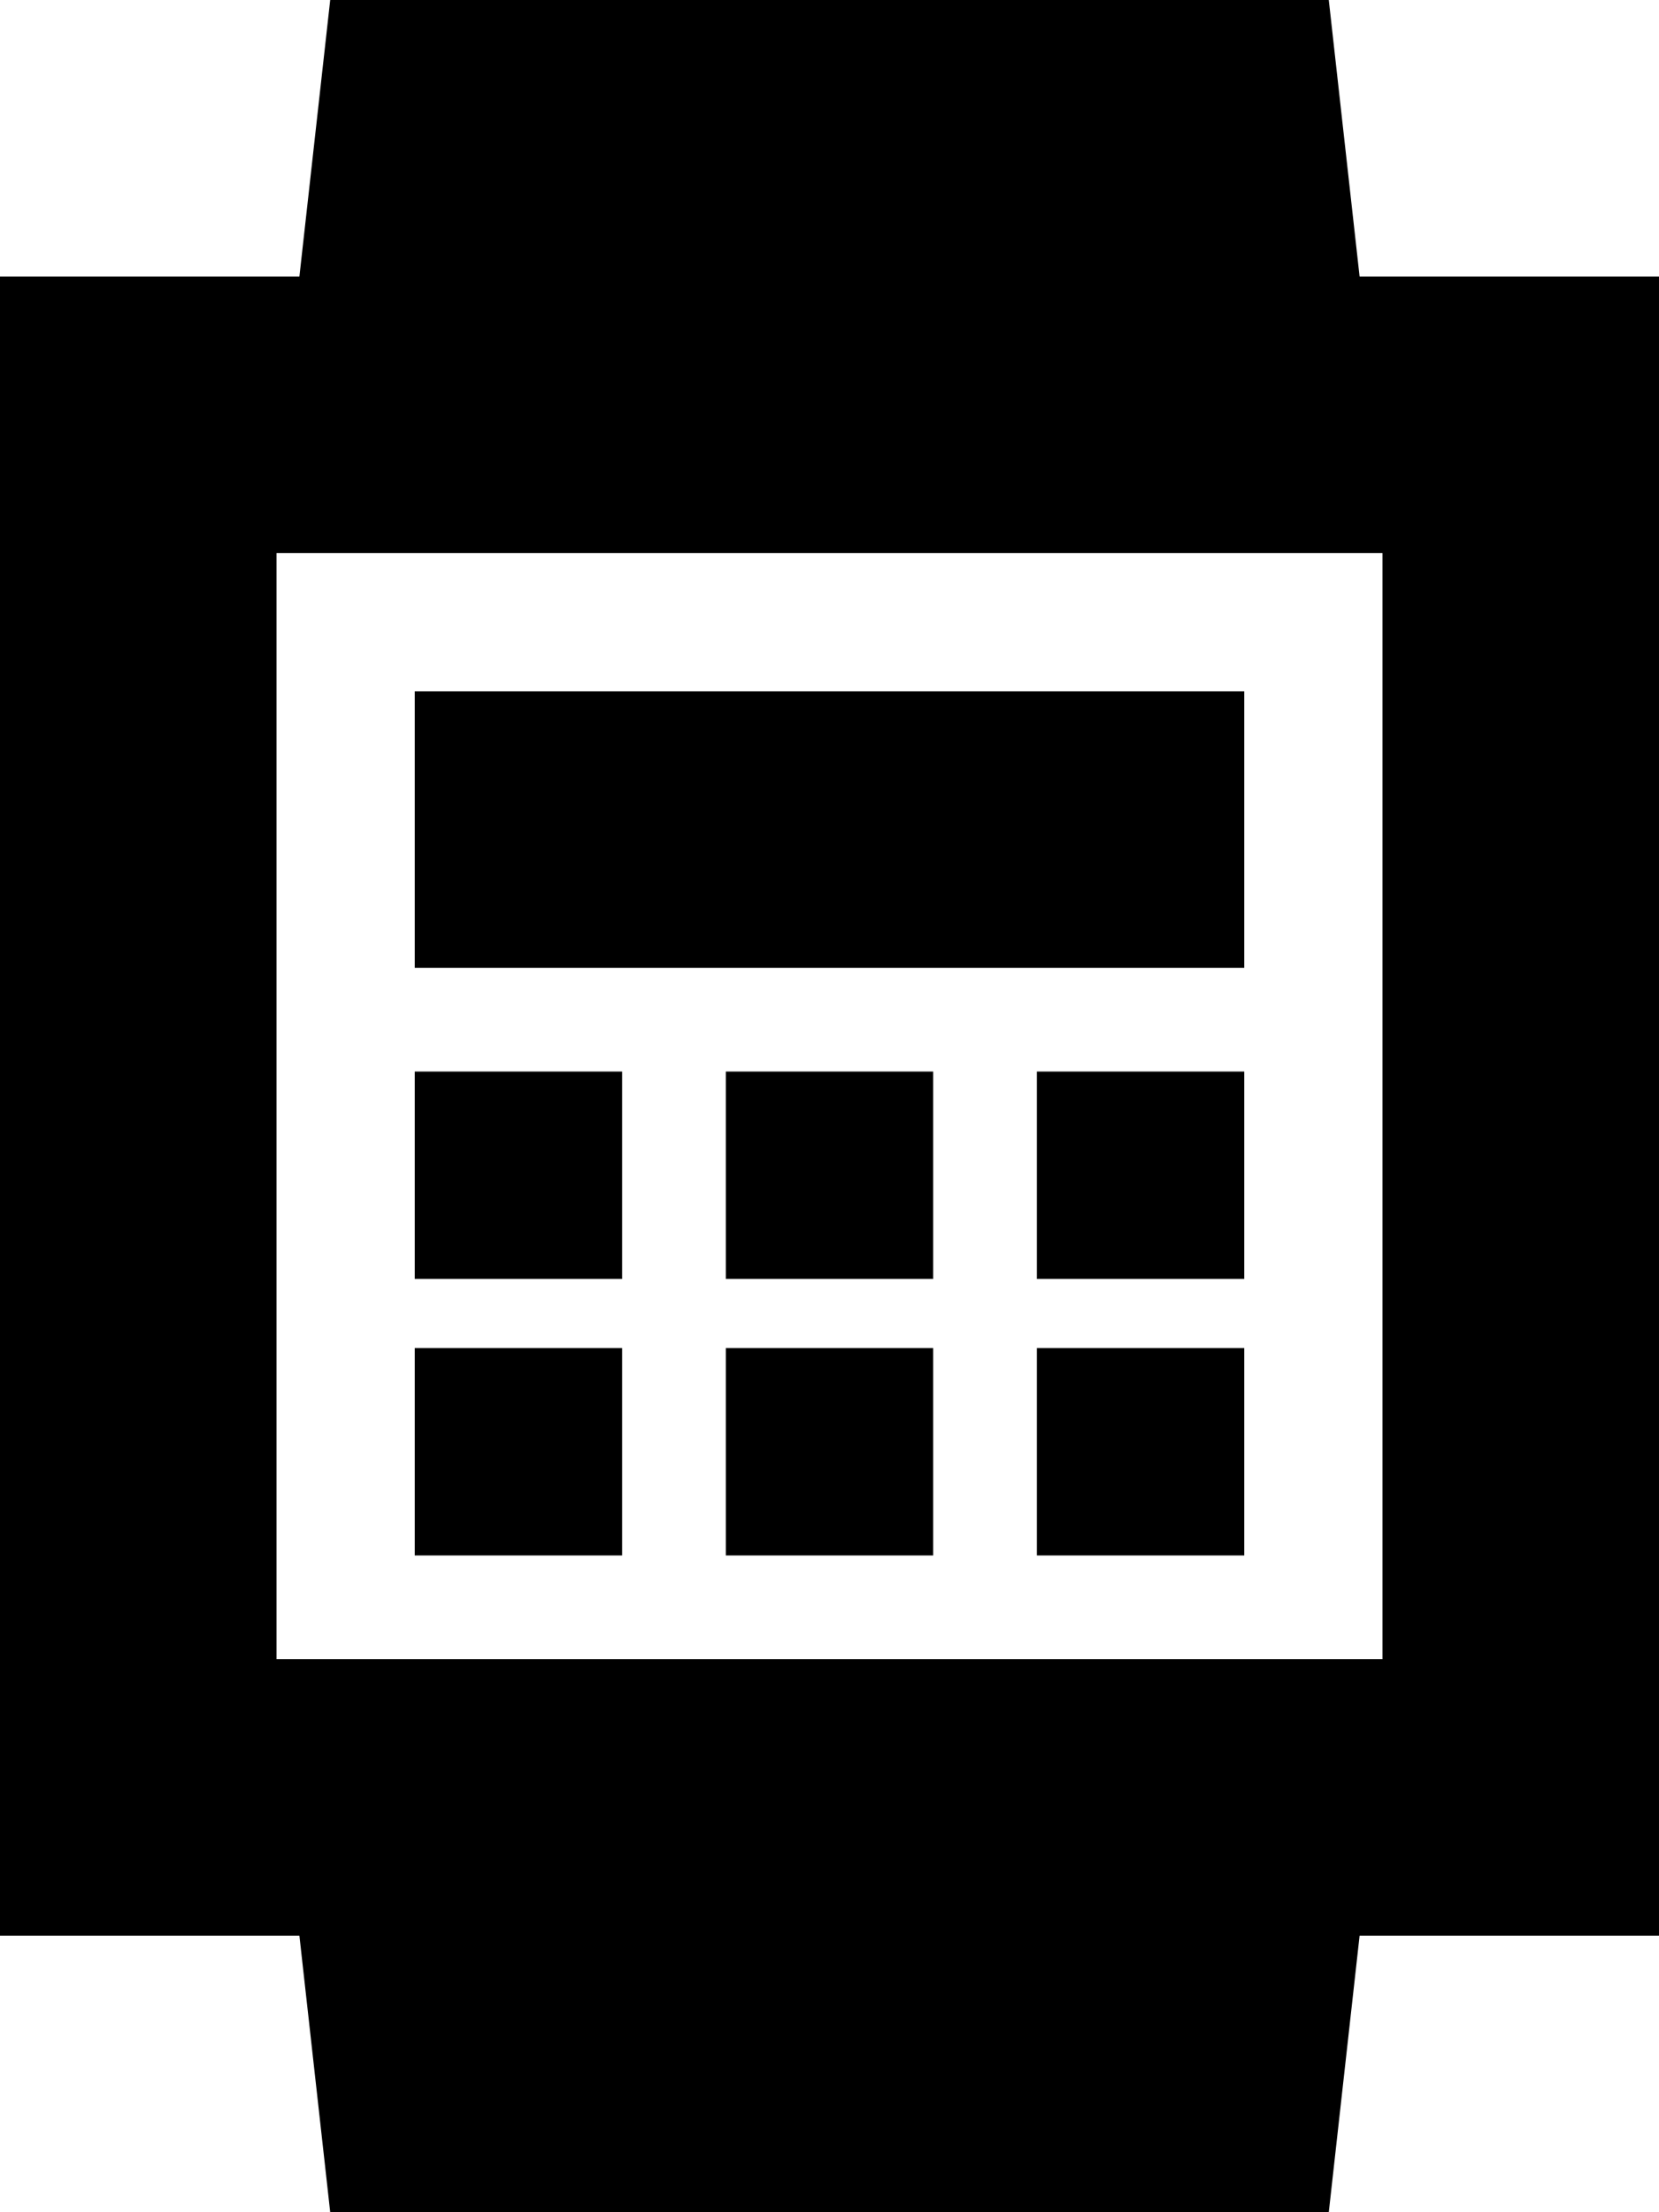
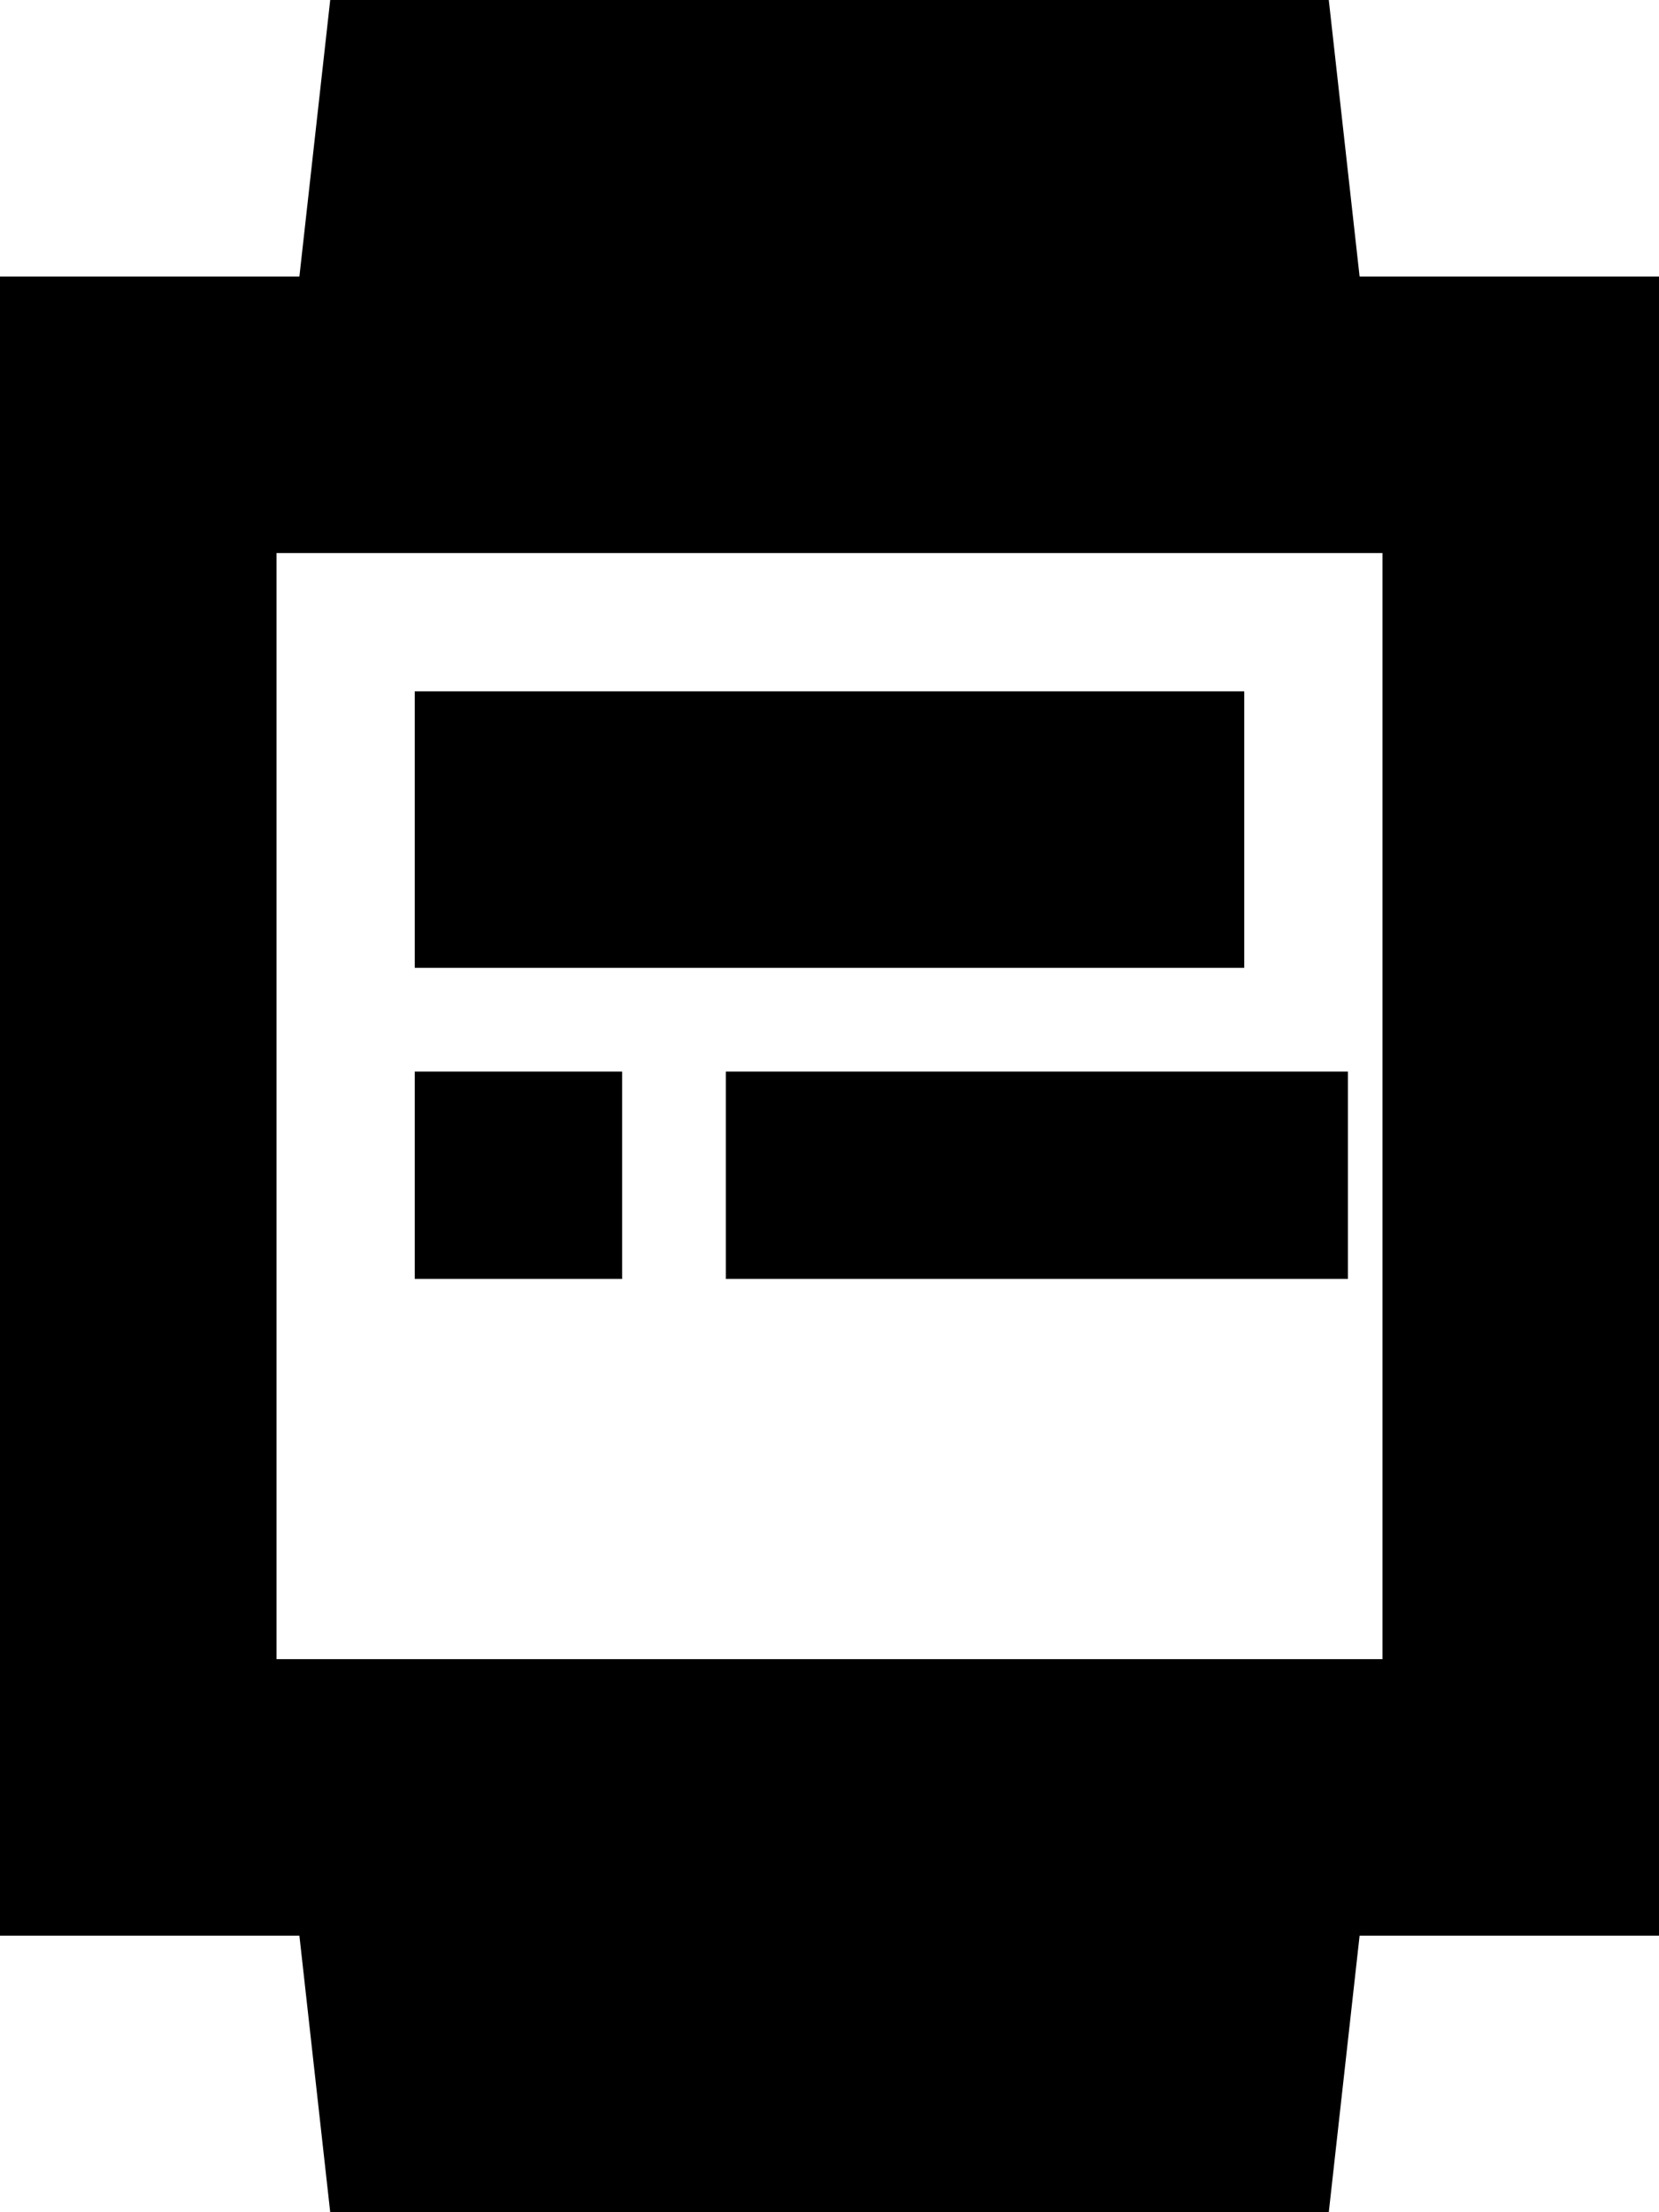
<svg xmlns="http://www.w3.org/2000/svg" viewBox="0 0 384 512">
-   <path fill="currentColor" d="M80-32l224 0 10.7 96 69.3 0 0 384-69.3 0-10.7 96-224 0-10.7-96-69.3 0 0-384 69.3 0 10.7-96zM320 128l-256 0 0 256 256 0 0-256zm-32 32l0 64-192 0 0-64 192 0zM96 248l48 0 0 48-48 0 0-48zm120 0l0 48-48 0 0-48 48 0zm24 0l48 0 0 48-48 0 0-48zm-96 64l0 48-48 0 0-48 48 0zm24 0l48 0 0 48-48 0 0-48zm120 0l0 48-48 0 0-48 48 0z" />
+   <path fill="currentColor" d="M80-32l224 0 10.7 96 69.3 0 0 384-69.3 0-10.7 96-224 0-10.7-96-69.3 0 0-384 69.3 0 10.7-96zM320 128l-256 0 0 256 256 0 0-256zm-32 32l0 64-192 0 0-64 192 0zM96 248l48 0 0 48-48 0 0-48zm120 0l0 48-48 0 0-48 48 0zm24 0l48 0 0 48-48 0 0-48zl0 48-48 0 0-48 48 0zm24 0l48 0 0 48-48 0 0-48zm120 0l0 48-48 0 0-48 48 0z" />
</svg>